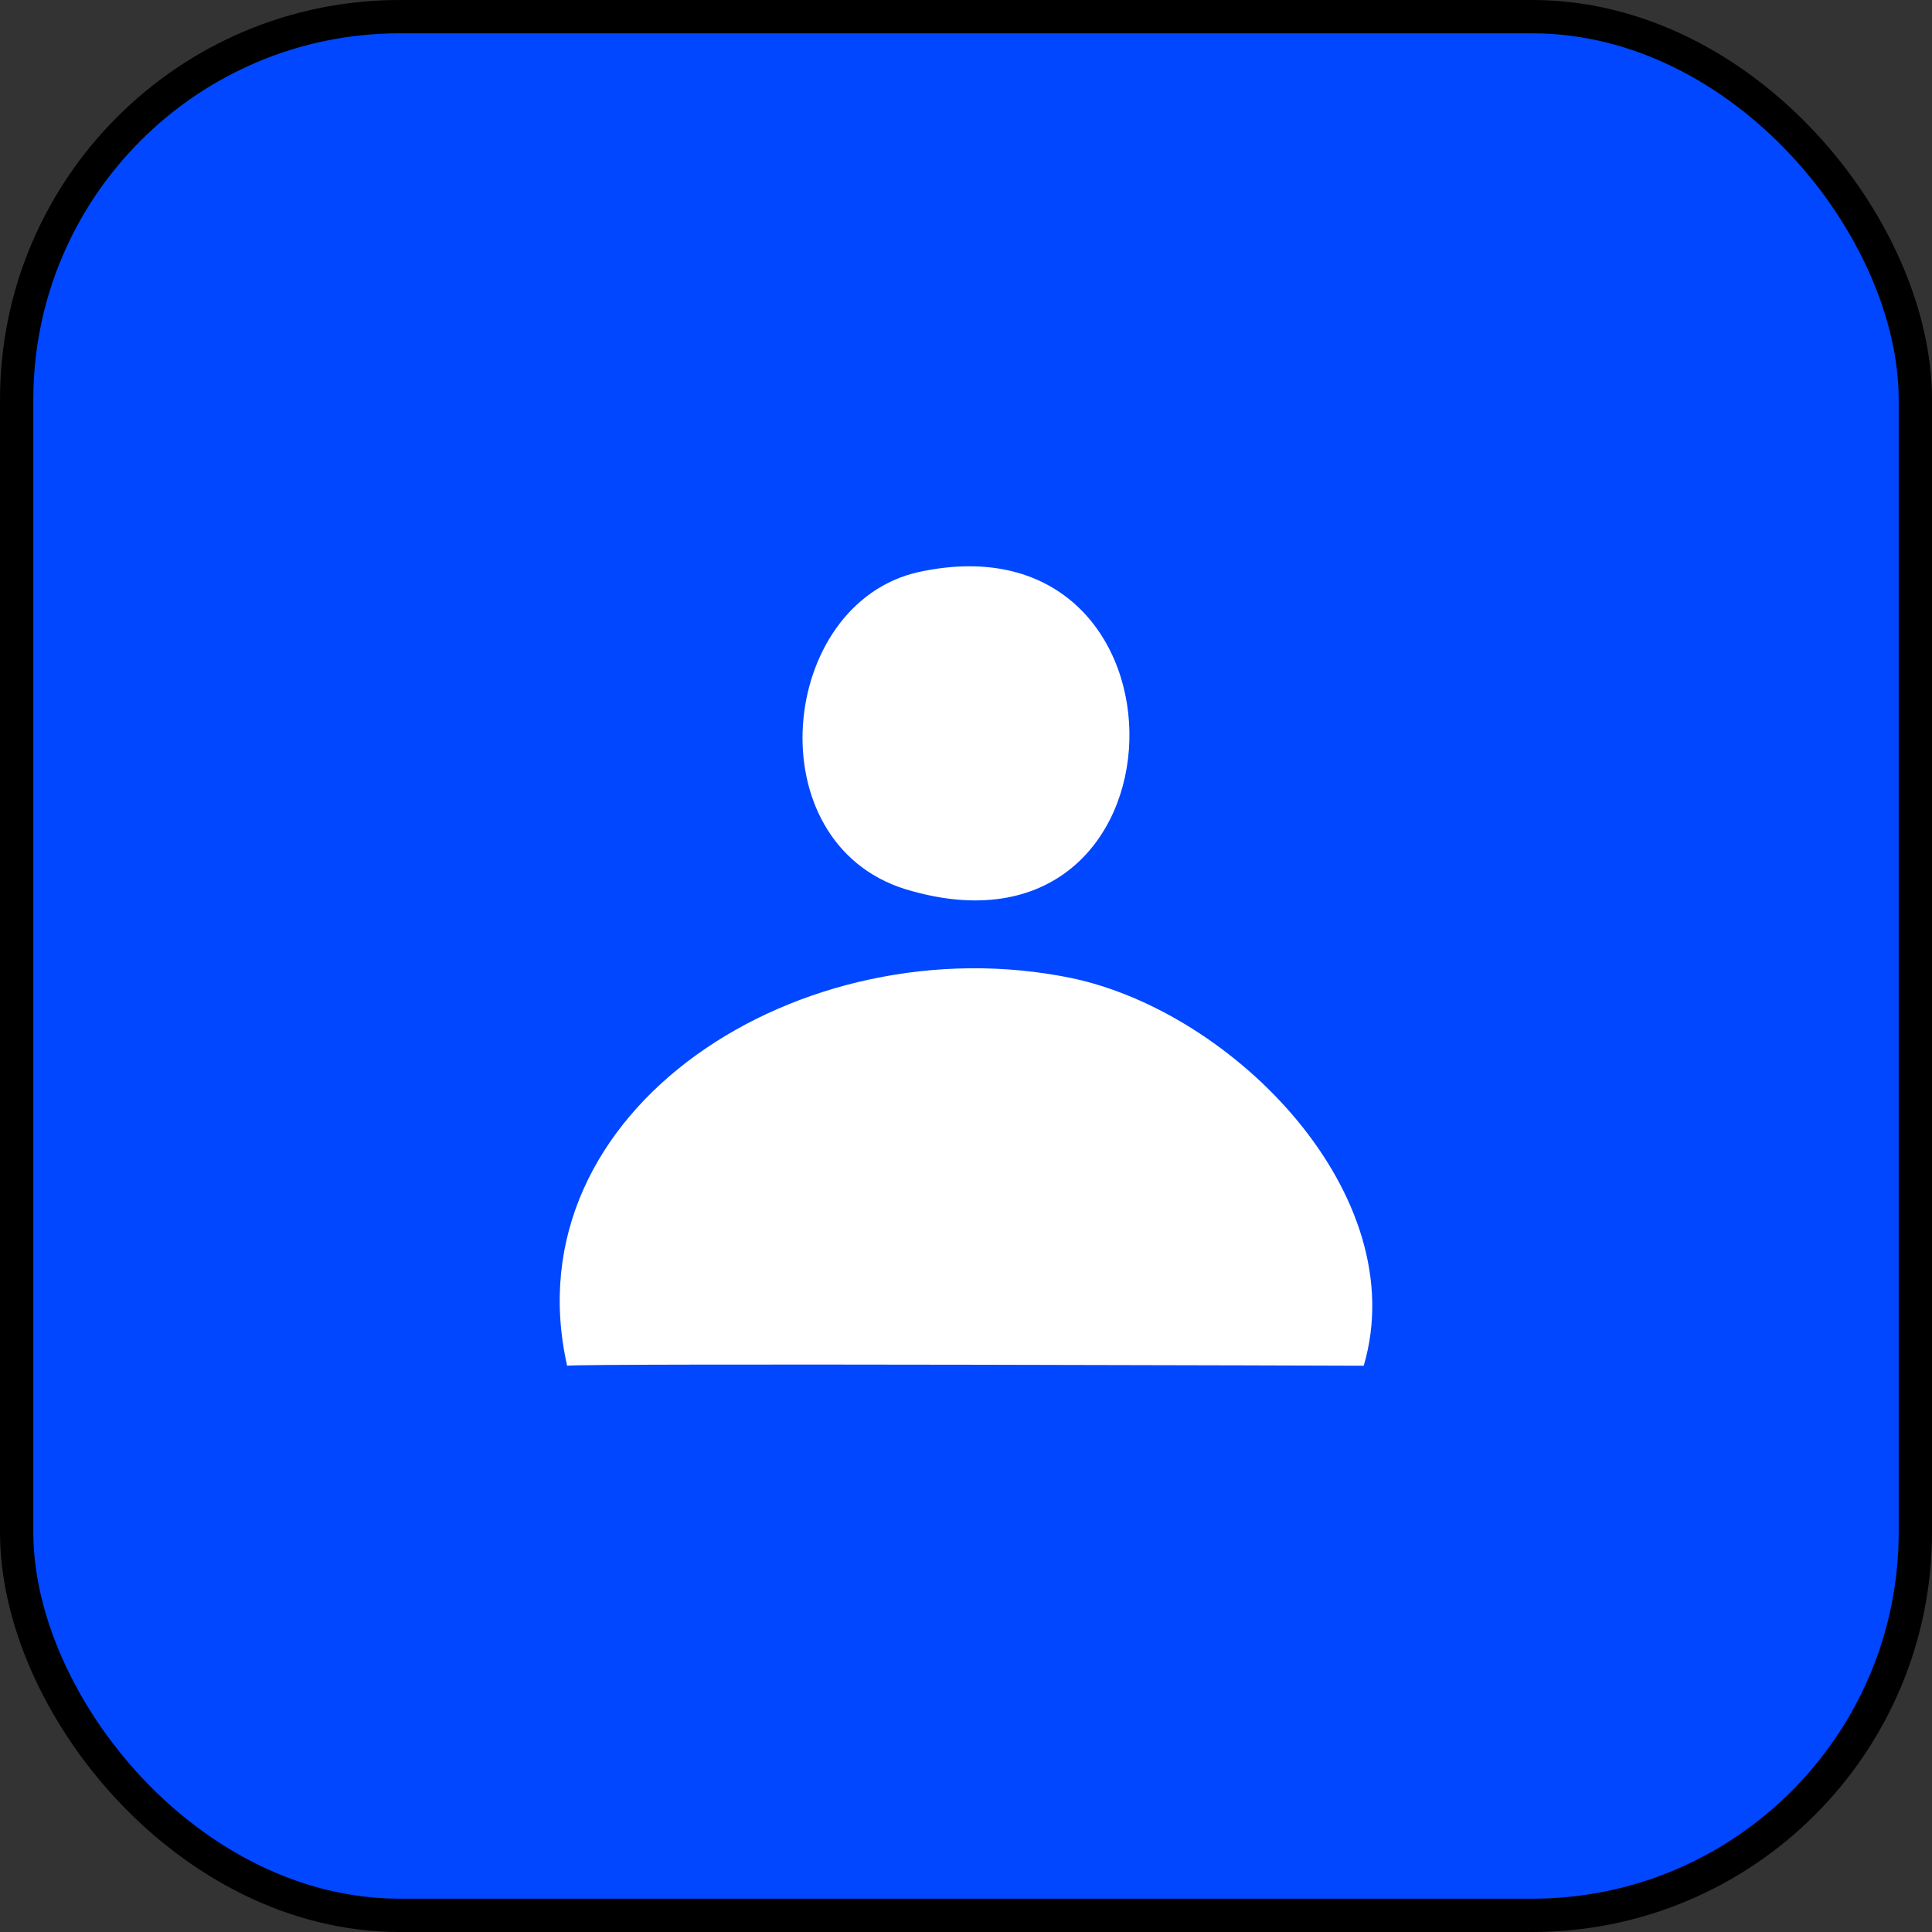
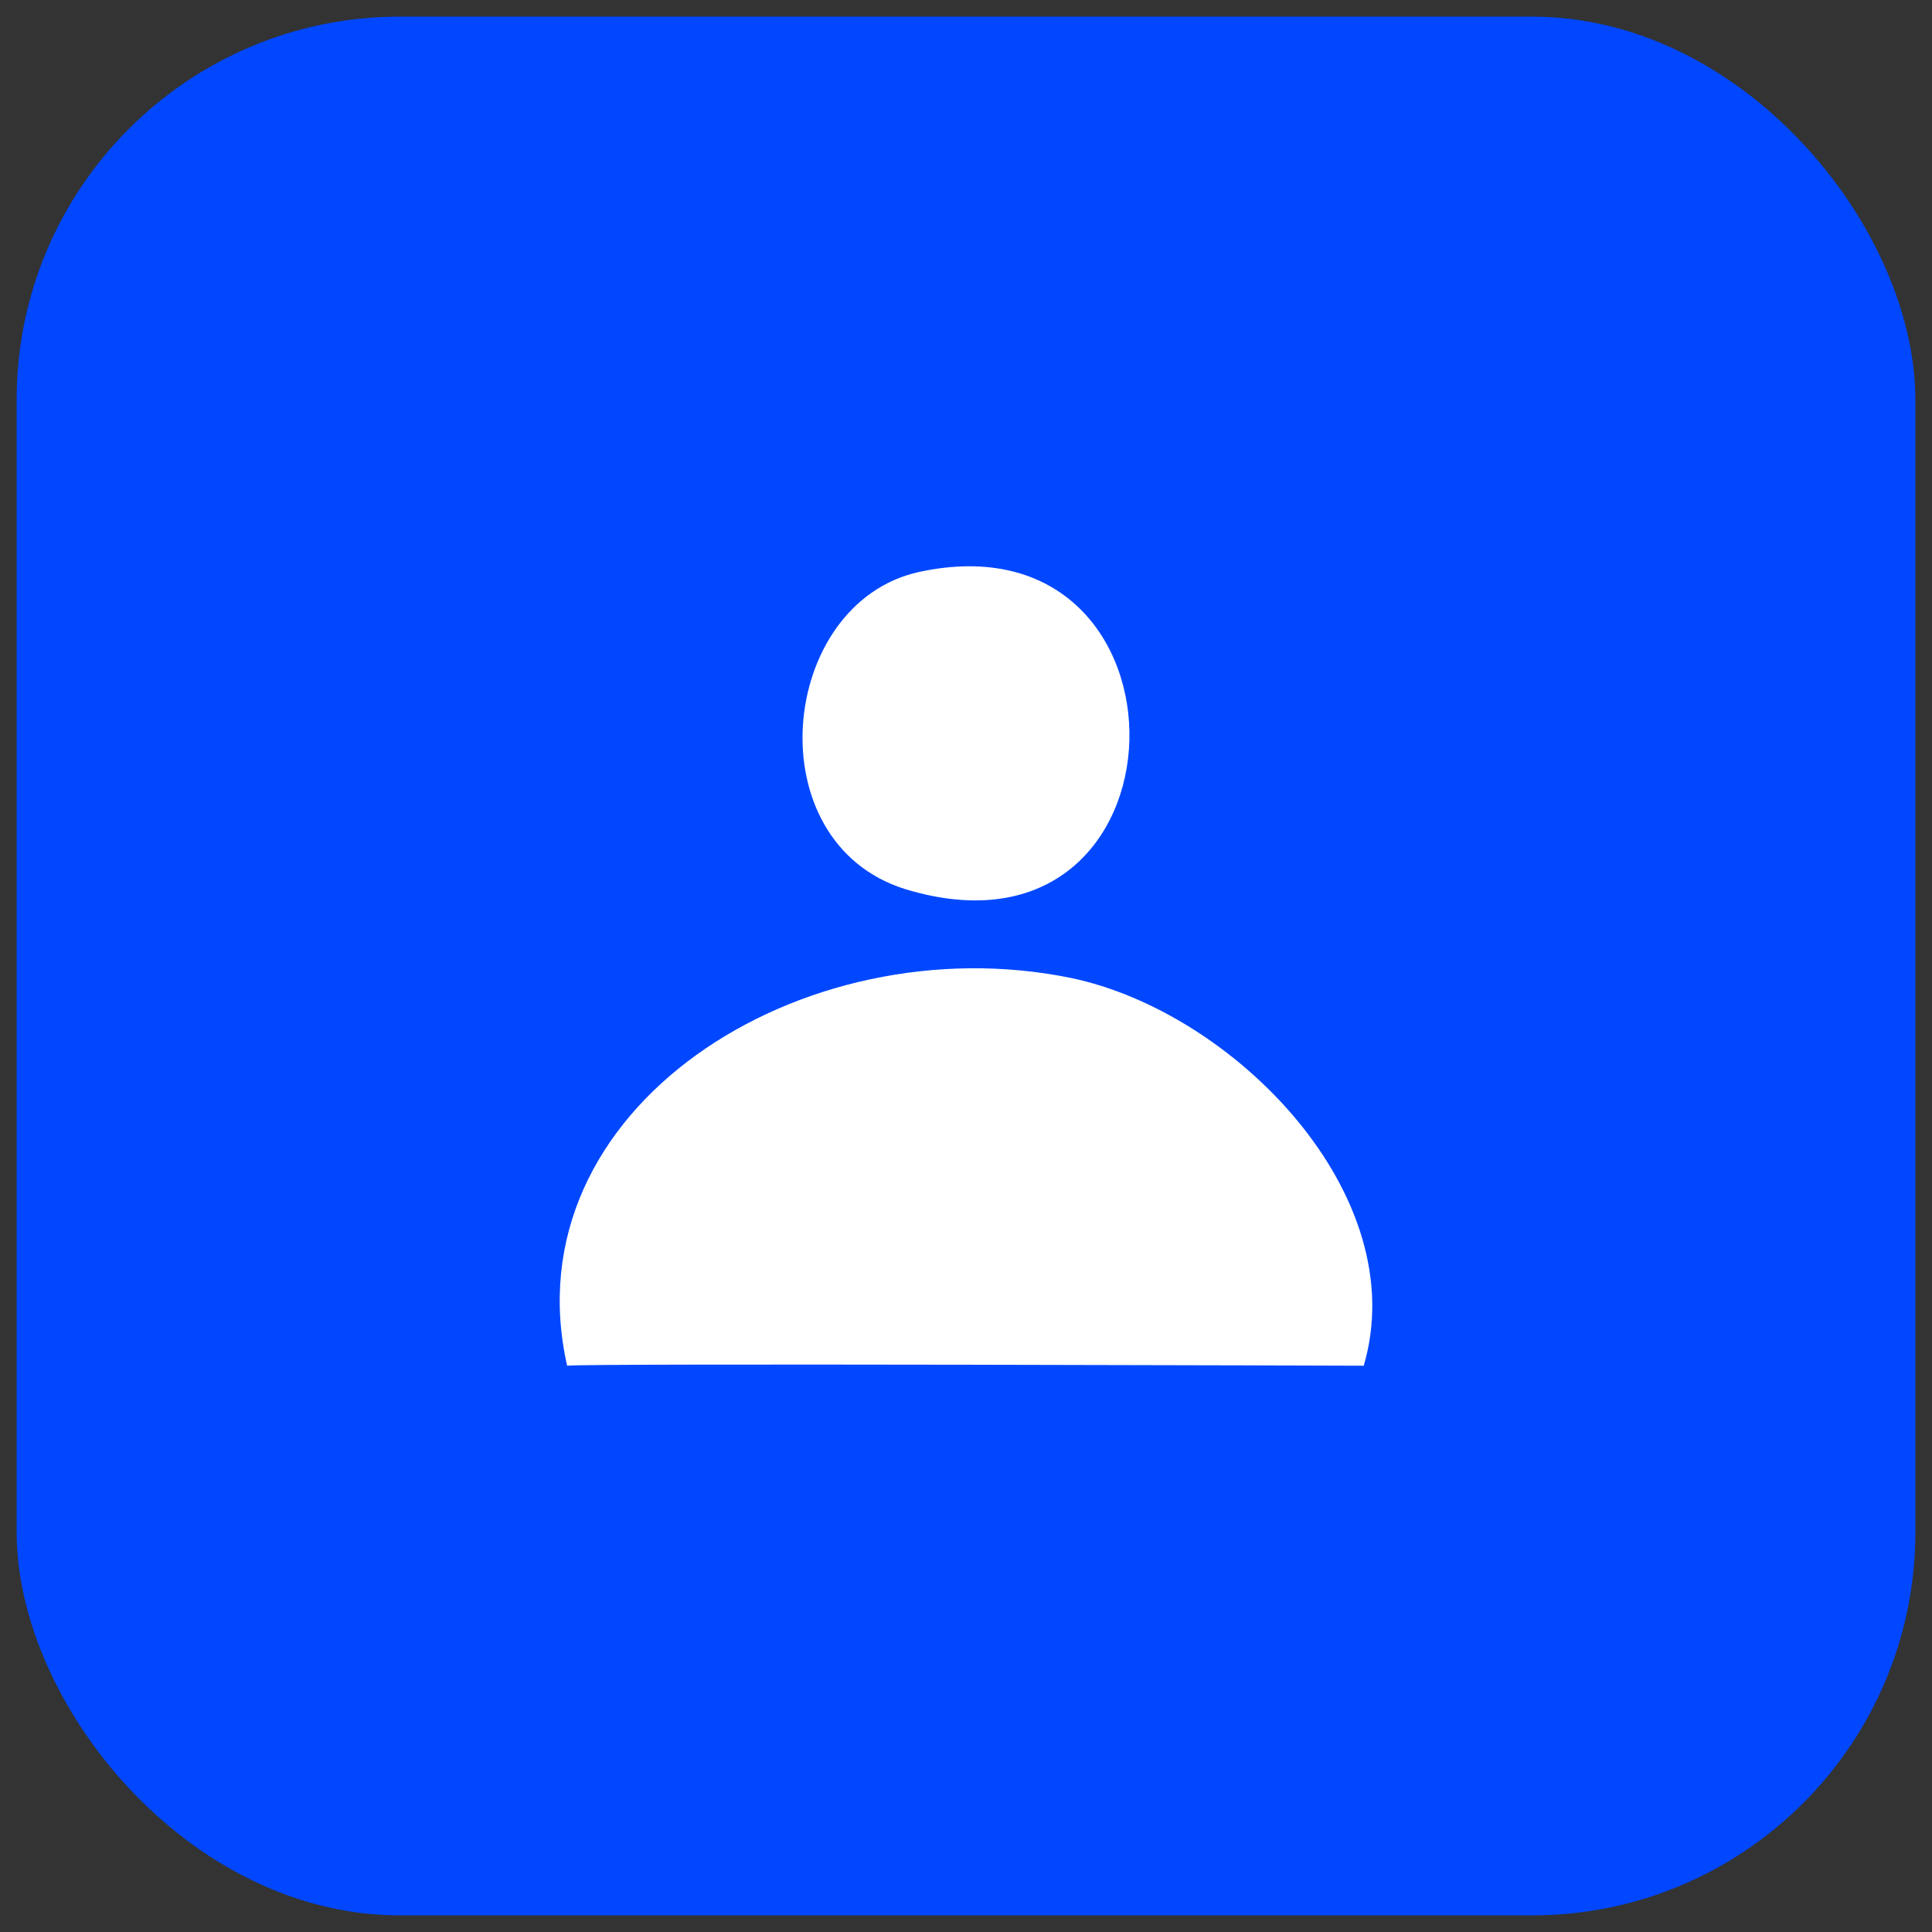
<svg xmlns="http://www.w3.org/2000/svg" width="58" height="58" viewBox="0 0 58 58" fill="none">
  <rect x="0" y="0" width="58" height="58" fill="#333333" stroke="none" />
  <rect x="0.5" y="0.5" width="57" height="57" rx="11.5" fill="#0047FF" />
-   <rect x="0.5" y="0.5" width="57" height="57" rx="11.5" stroke="black" />
  <path d="M27.57 17.175C36.201 15.287 35.963 29.367 27.174 26.692C22.66 25.277 23.373 18.119 27.57 17.175Z" fill="white" />
  <path d="M40.94 41C40.94 41 17.501 40.921 17.026 41C15.284 33.292 24.074 27.707 32.15 29.359C37.06 30.381 42.444 35.887 40.94 41Z" fill="white" />
</svg>